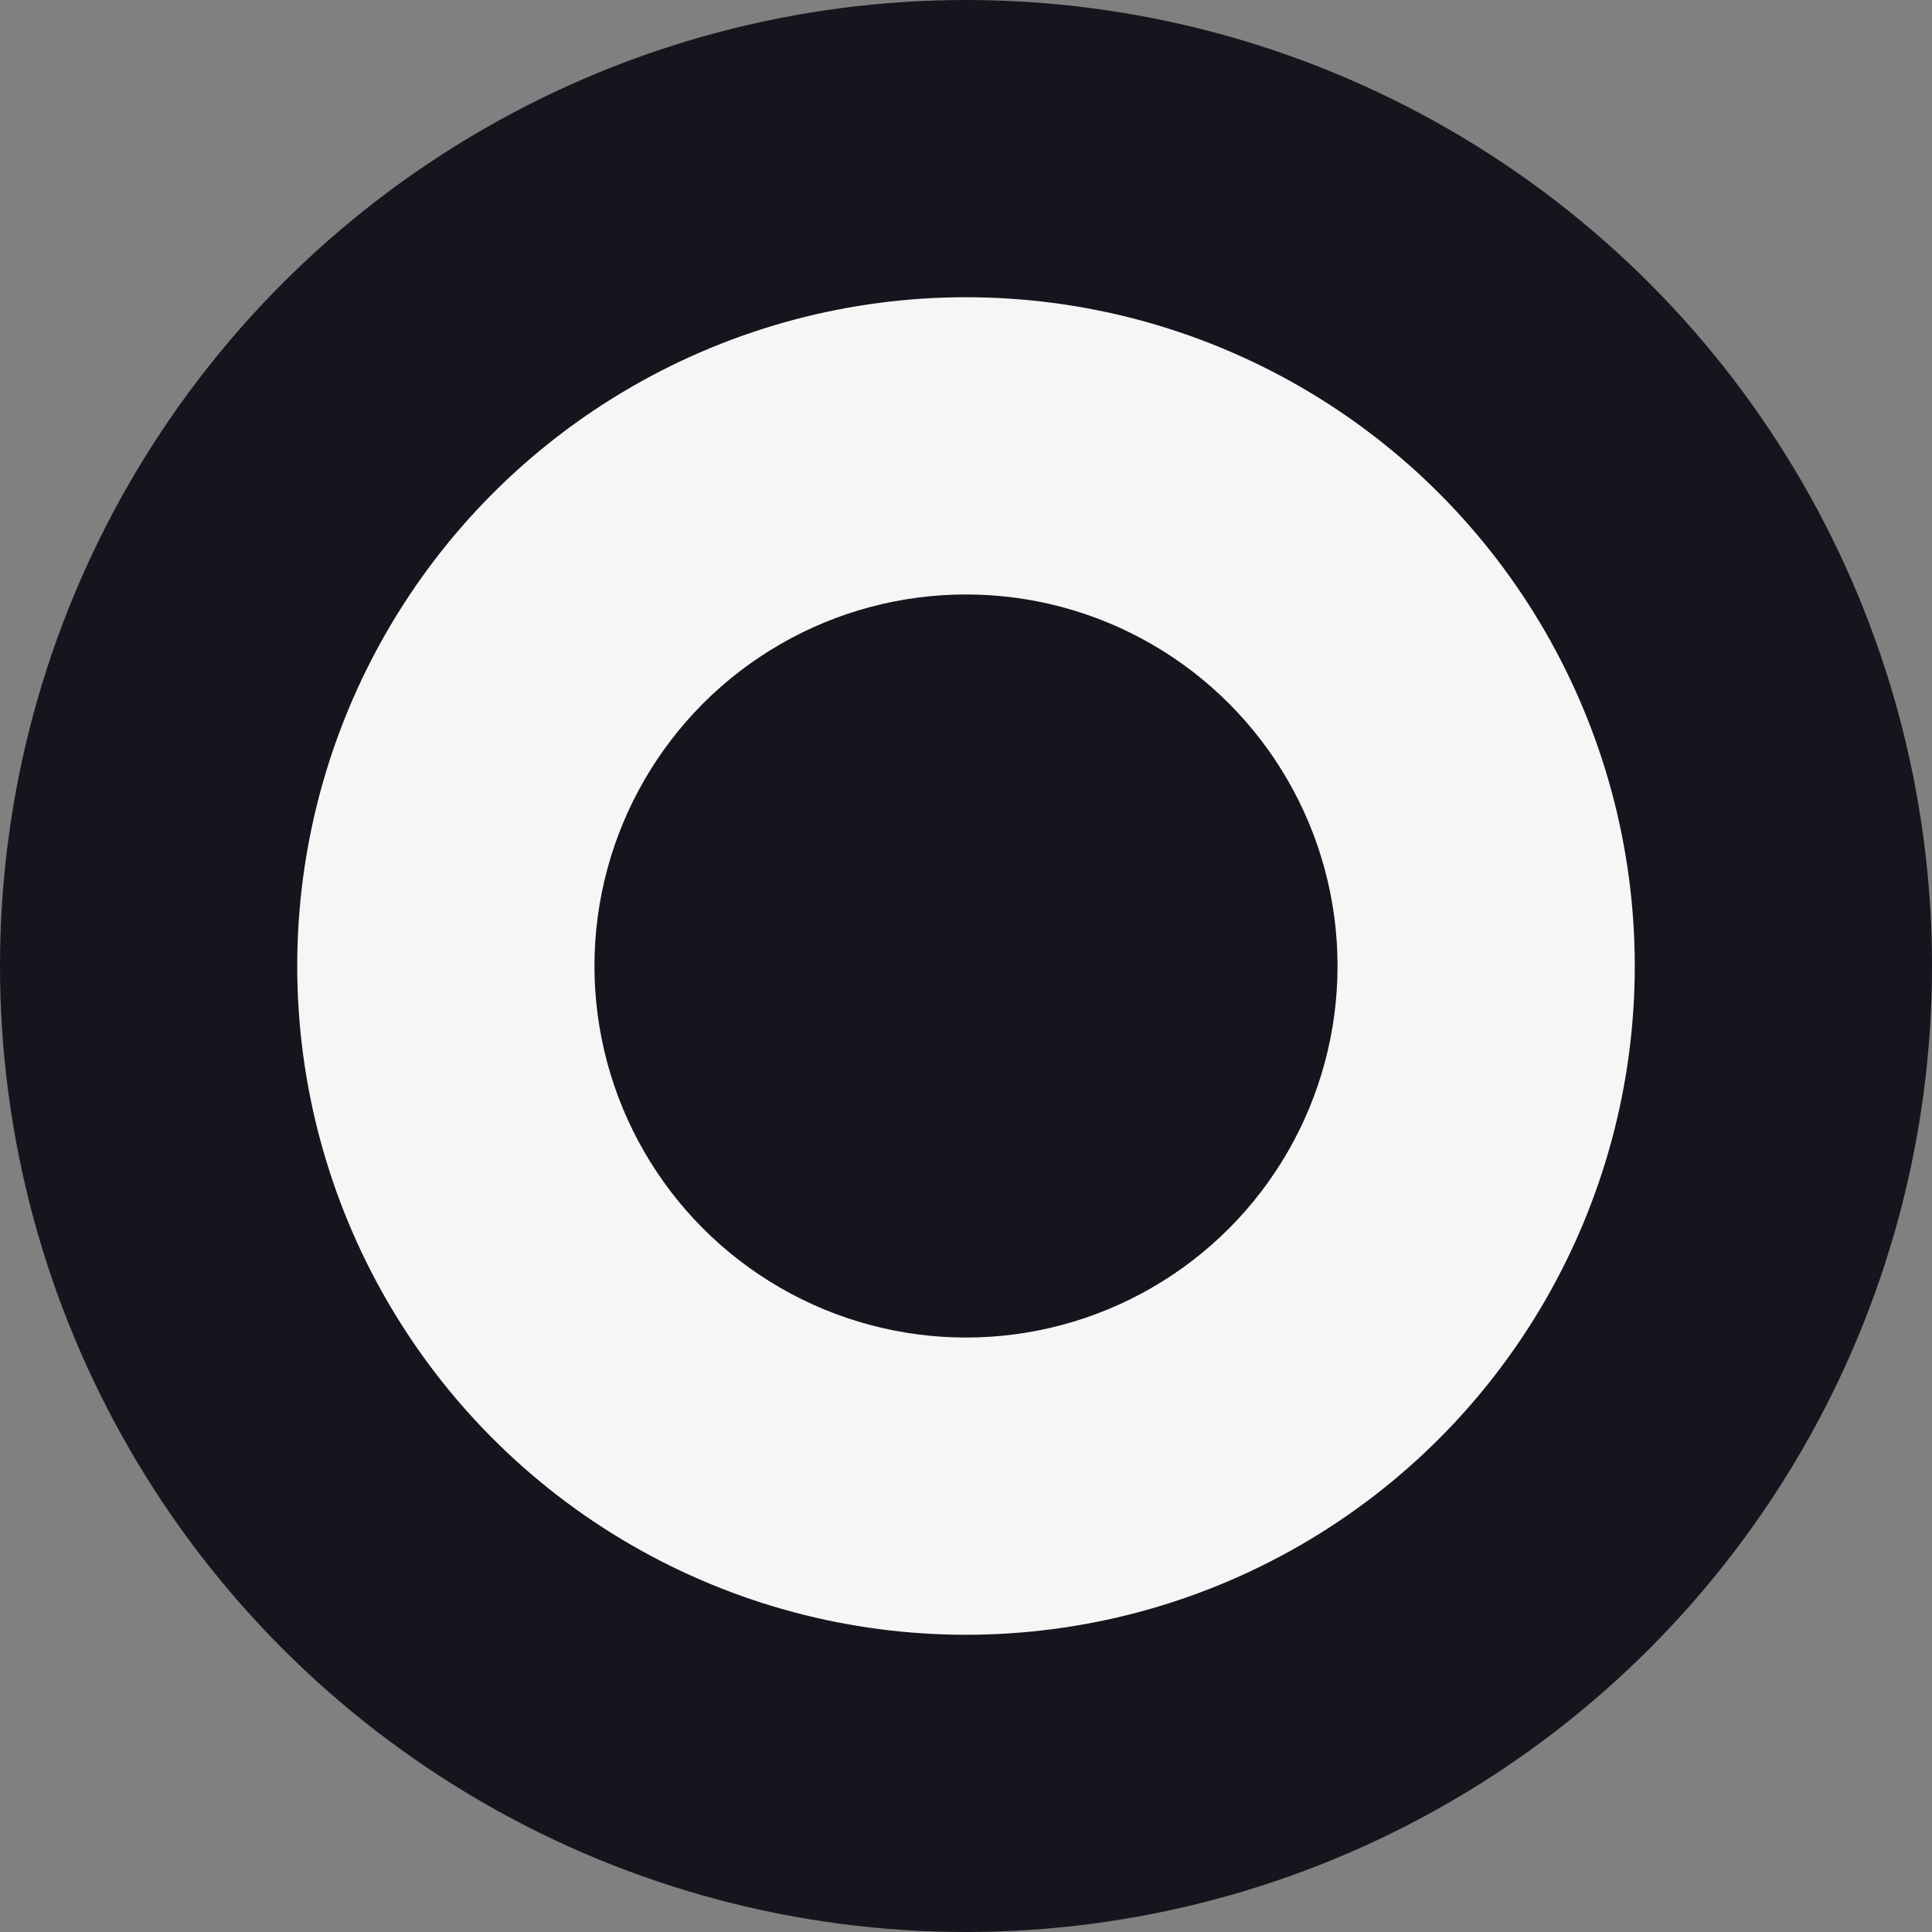
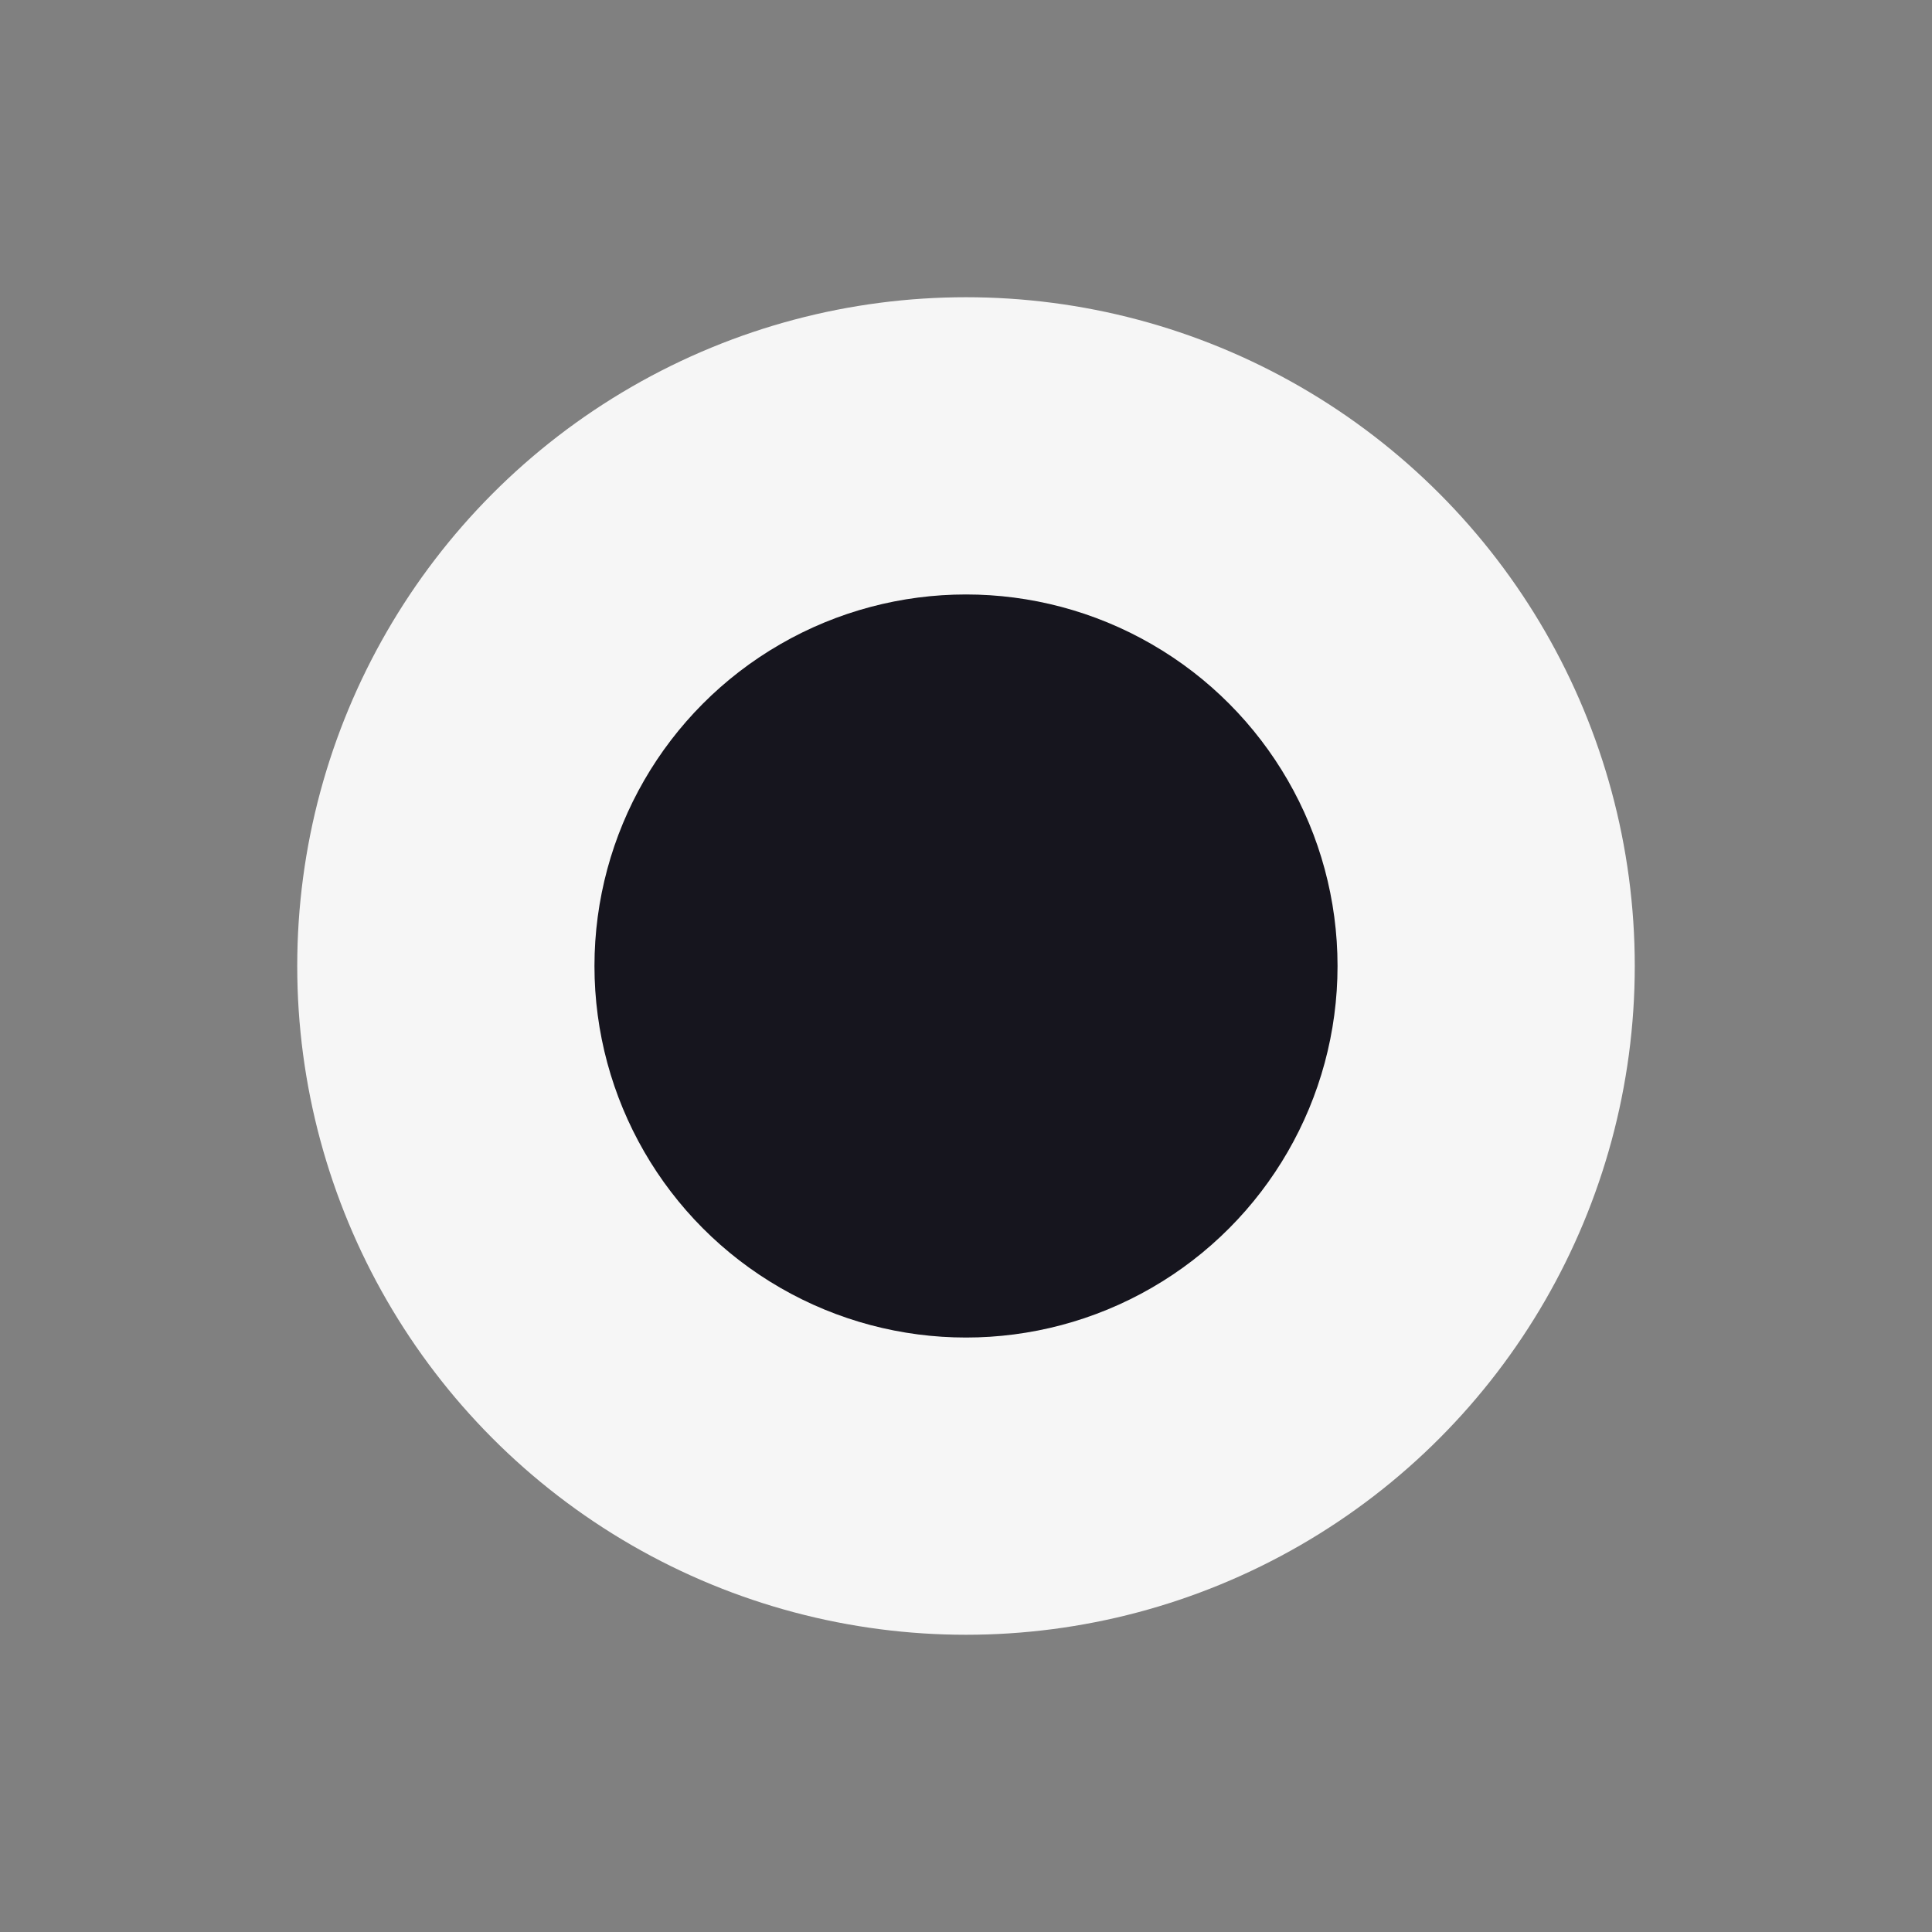
<svg xmlns="http://www.w3.org/2000/svg" width="13" height="13" viewBox="0 0 13 13" fill="none">
  <rect x="0" y="0" width="13" height="13" fill="#808080" stroke="none" />
-   <circle cx="6.5" cy="6.5" r="6.5" fill="#16151E" />
  <circle cx="6.5" cy="6.5" r="4.5" fill="#F6F6F6" />
  <circle cx="6.5" cy="6.5" r="2.5" fill="#16151E" />
</svg>